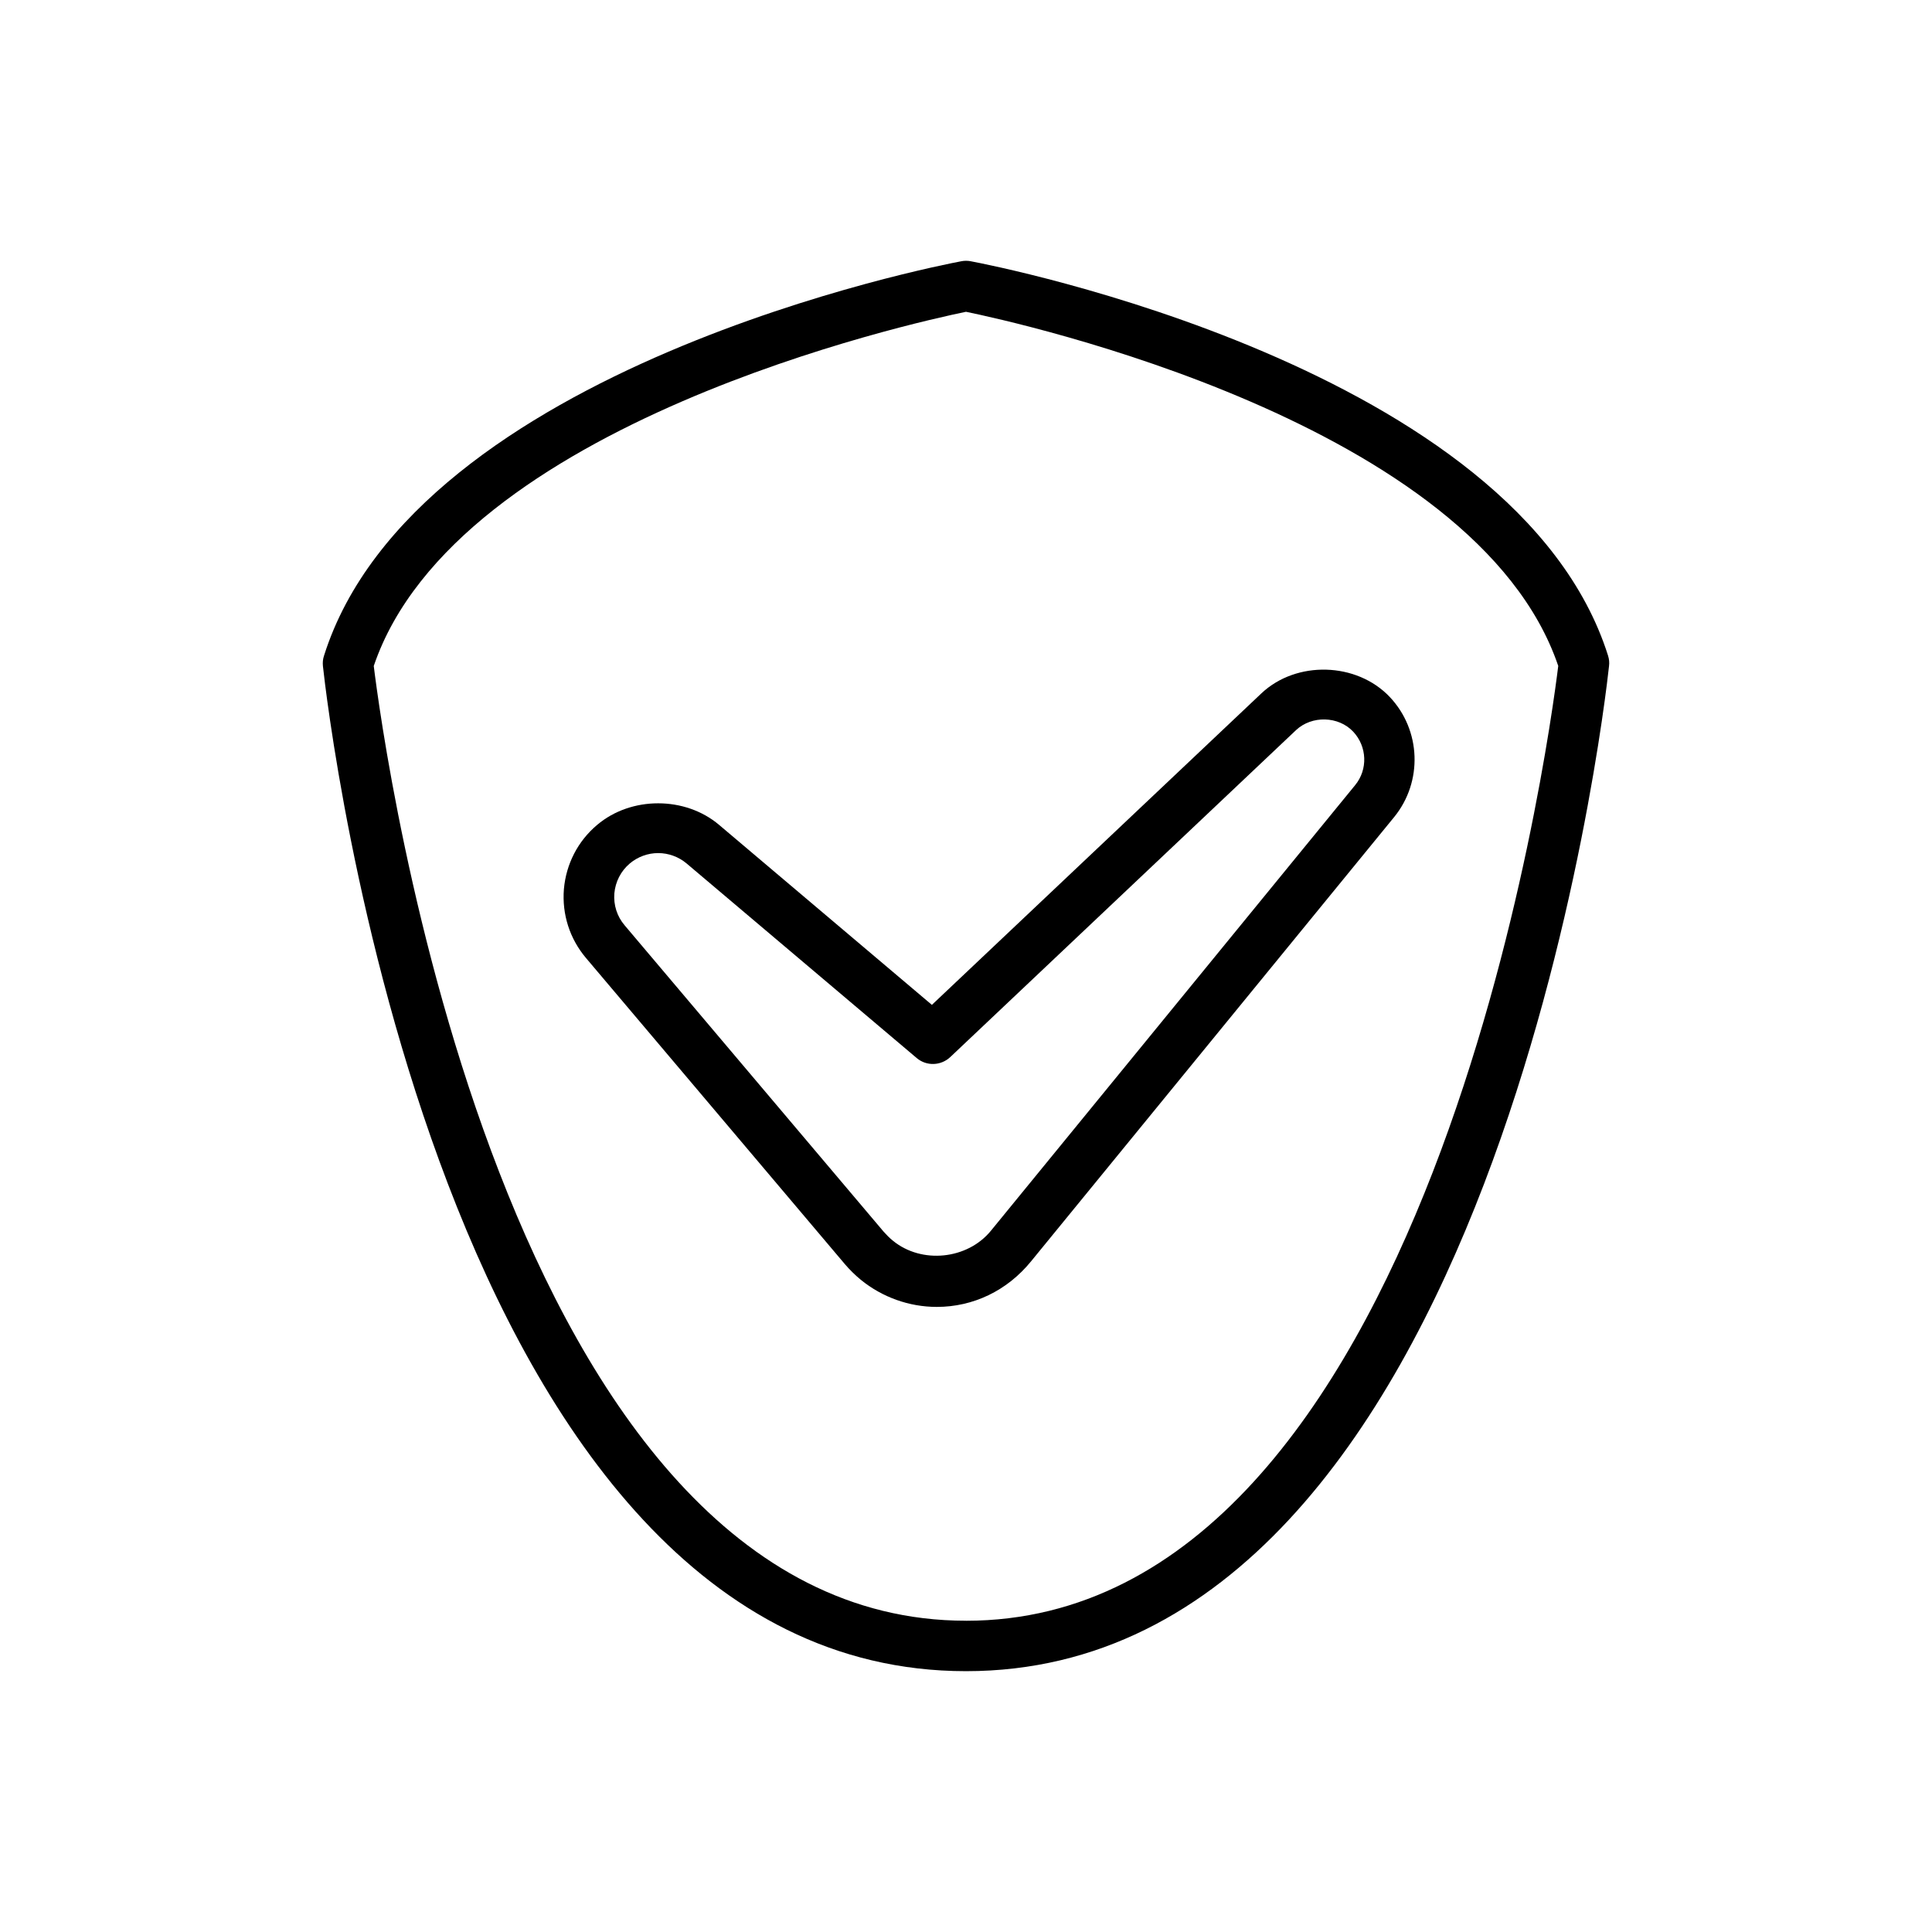
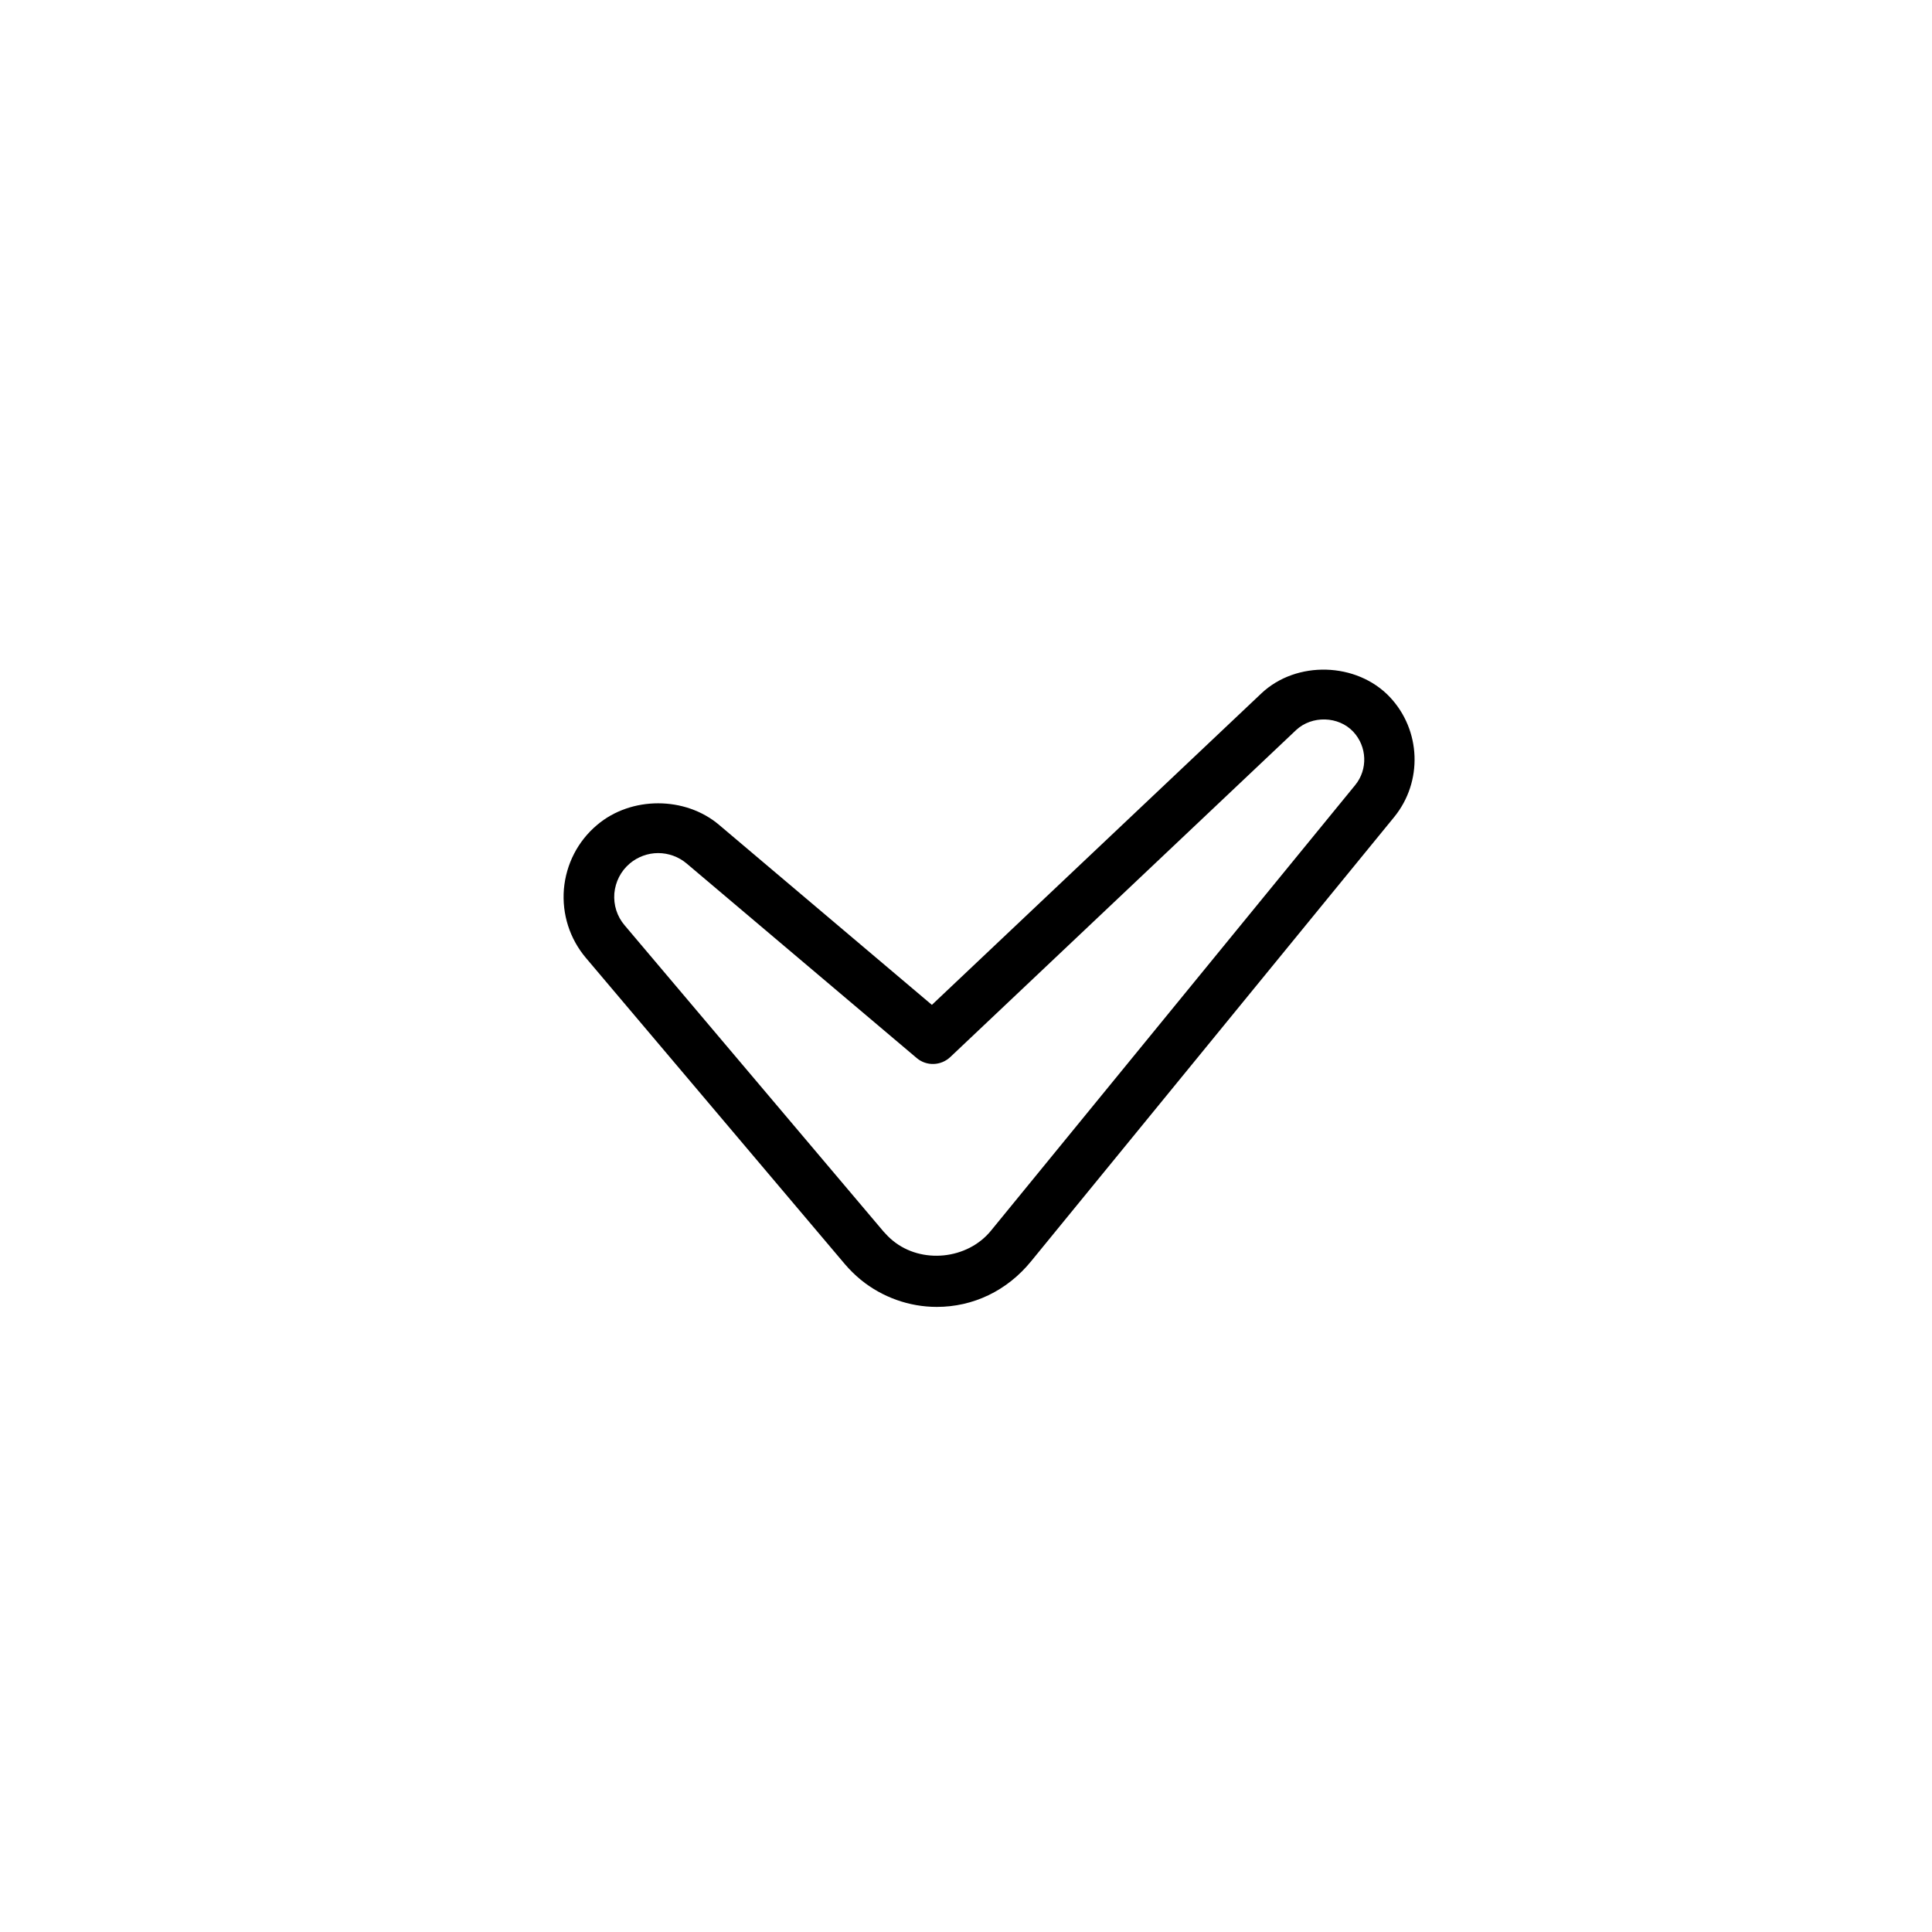
<svg xmlns="http://www.w3.org/2000/svg" fill="#000000" width="800px" height="800px" version="1.1" viewBox="144 144 512 512">
  <g>
    <path d="m478.26 327.77-87.301 82.531-56.379-47.688c-8.973-7.621-23.316-7.652-32.34 0-5.102 4.297-8.219 10.359-8.801 17.02-0.535 6.66 1.543 13.145 5.84 18.23l68.66 81.191c1.195 1.402 2.676 2.867 4.172 4.094 5.668 4.629 12.832 7.195 20.152 7.195 9.621 0 18.625-4.266 25-12.105l96.211-117.72c7.621-9.352 7.133-23.02-1.164-31.805-8.75-9.258-24.746-9.746-34.051-0.945zm24.875 24.293-96.543 118.11c-6.234 7.621-18.344 8.863-25.961 2.629-0.883-0.707-1.746-1.59-2.457-2.394l-68.629-81.176c-2.031-2.379-2.977-5.383-2.738-8.484 0.285-3.086 1.715-5.902 4.094-7.918 2.094-1.762 4.769-2.754 7.512-2.754 2.769 0 5.449 0.992 7.543 2.754l60.977 51.562c2.582 2.203 6.422 2.078 8.91-0.27l91.629-86.641c4.188-3.922 11.242-3.731 15.145 0.426 3.684 3.934 3.922 9.996 0.52 14.152z" />
-     <path d="m570.16 317.78c-24.184-76.578-163.02-103.44-168.92-104.55-0.82-0.156-1.652-0.156-2.457 0-5.902 1.102-144.73 27.961-168.92 104.55-0.301 0.883-0.379 1.812-0.285 2.738 1.168 10.883 30.391 266.36 170.42 266.36s169.25-255.5 170.41-266.36c0.125-0.91 0.031-1.855-0.254-2.738zm-170.16 255.73c-123.09 0-154.46-232.66-156.95-253.02 21.883-64.453 143.33-91.062 156.95-93.863 13.617 2.801 135.05 29.348 156.95 93.852-2.488 20.355-33.883 253.04-156.95 253.04z" />
  </g>
</svg>